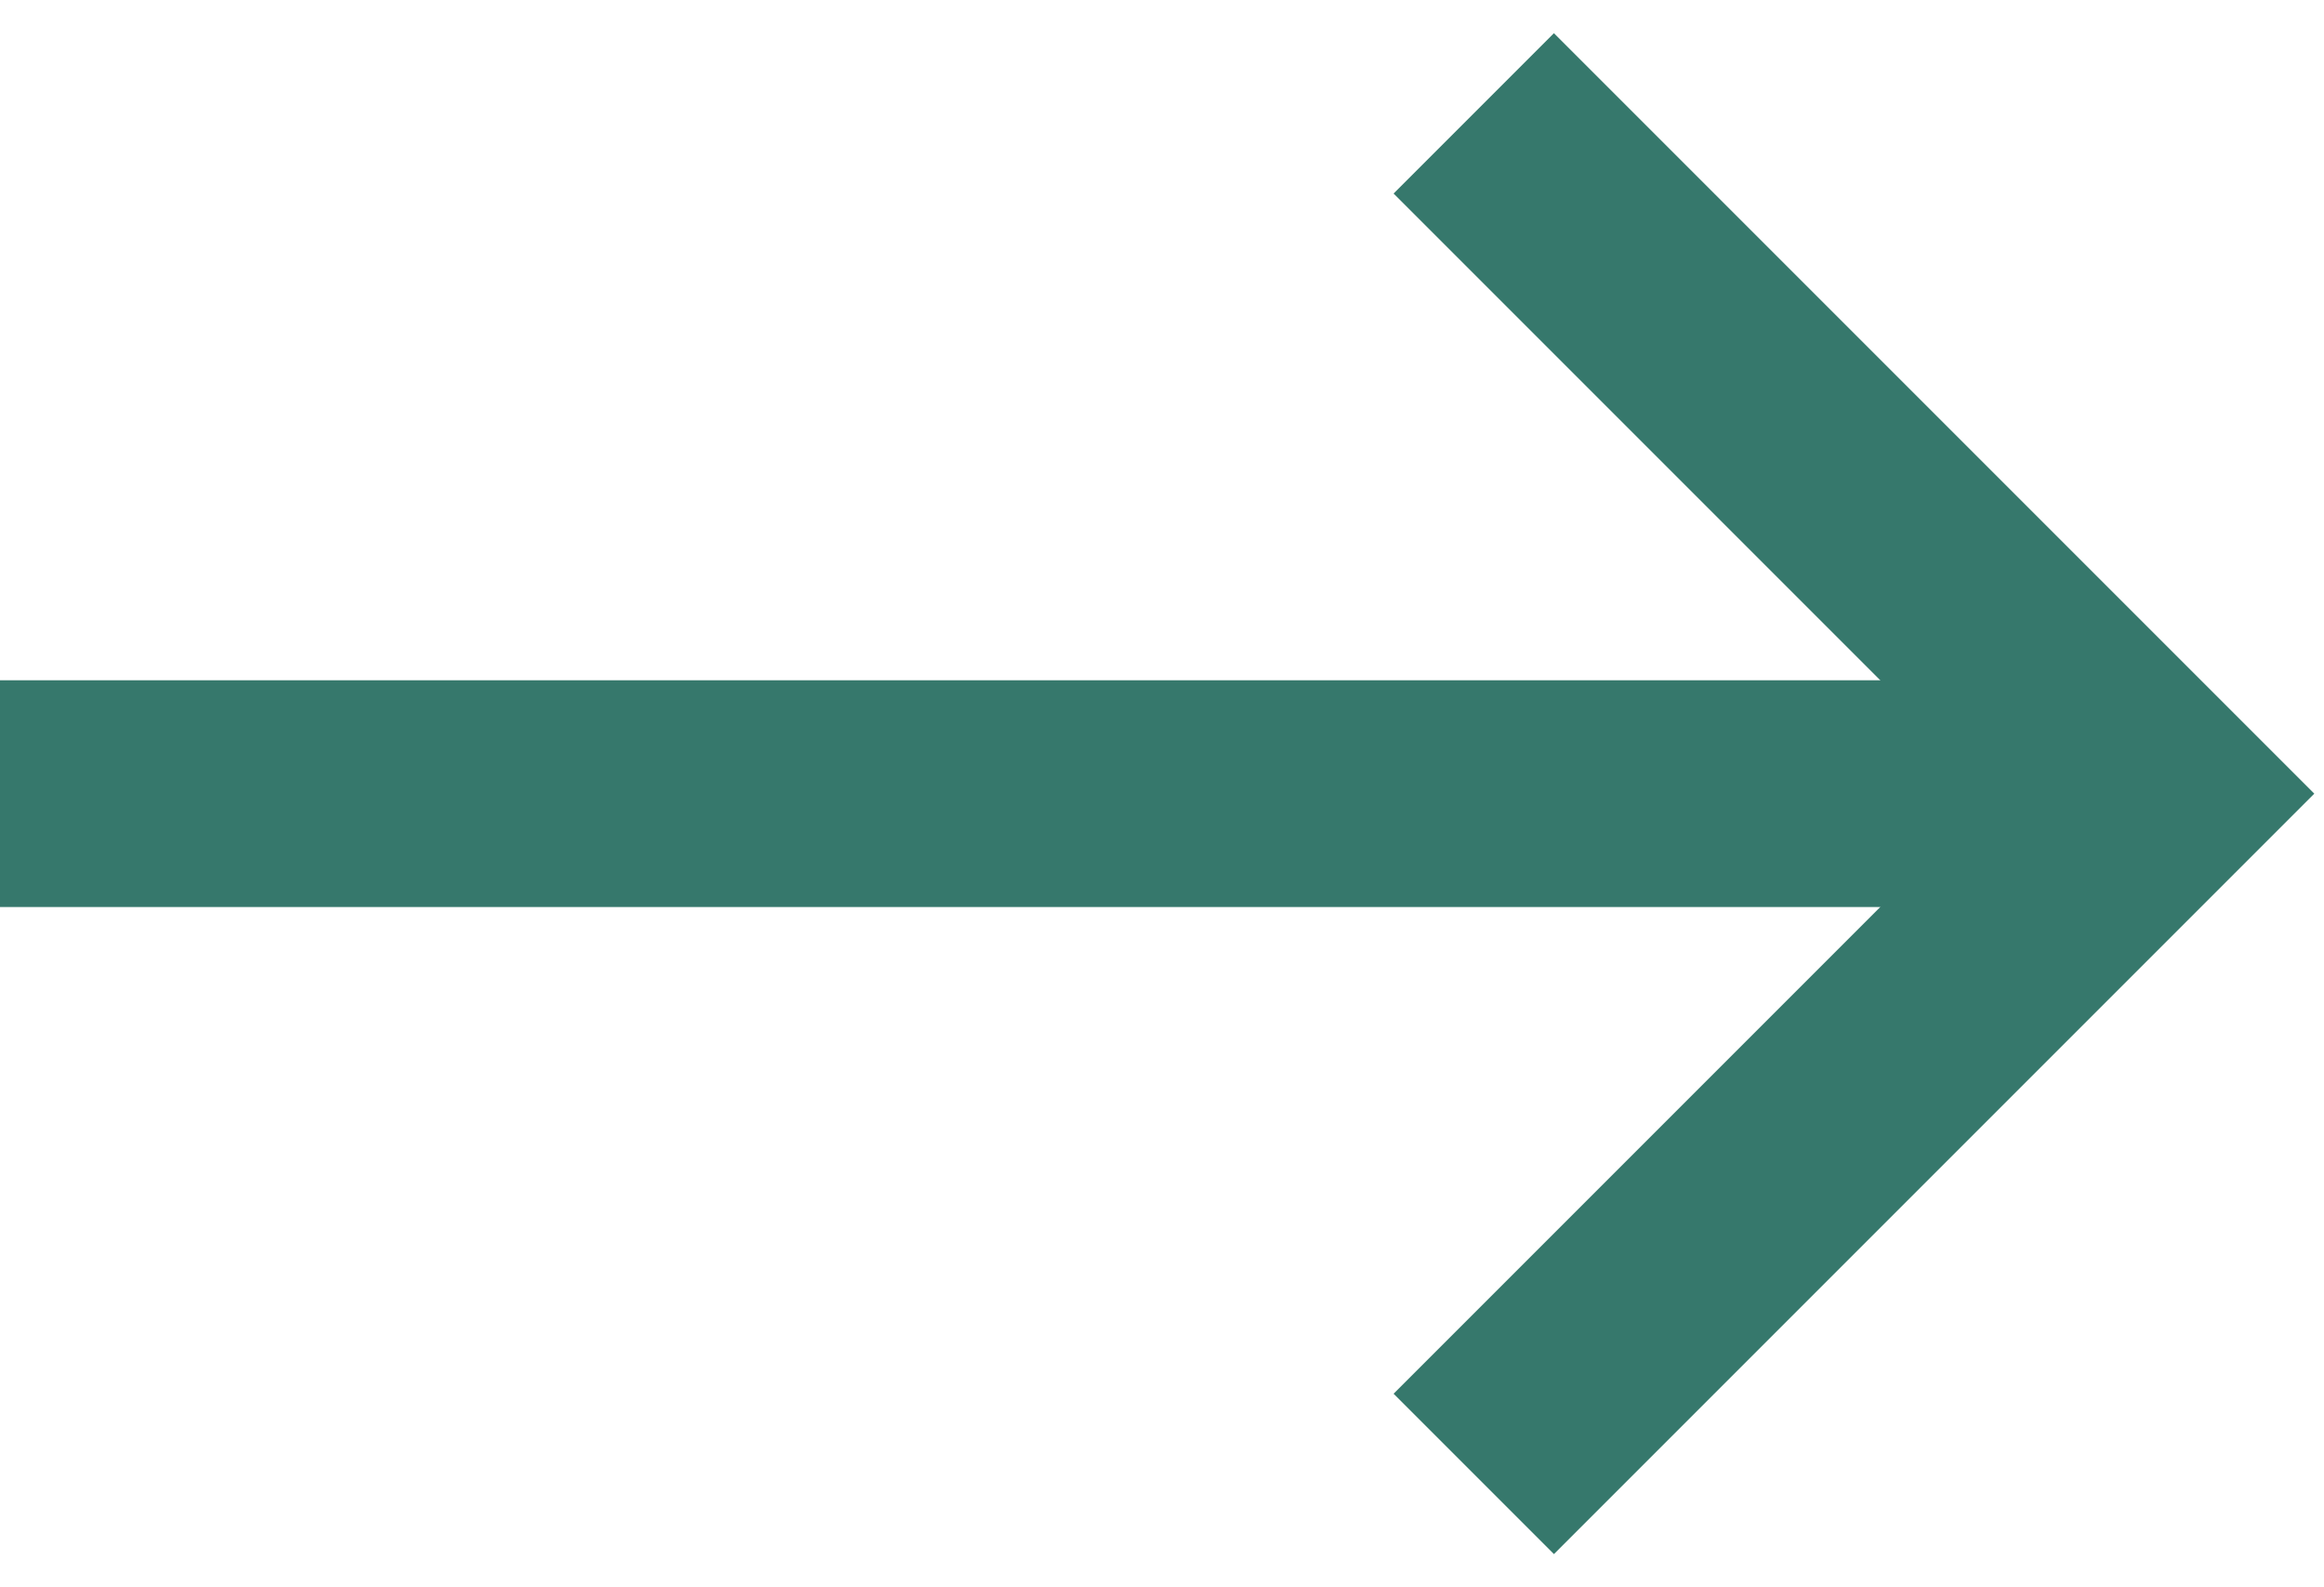
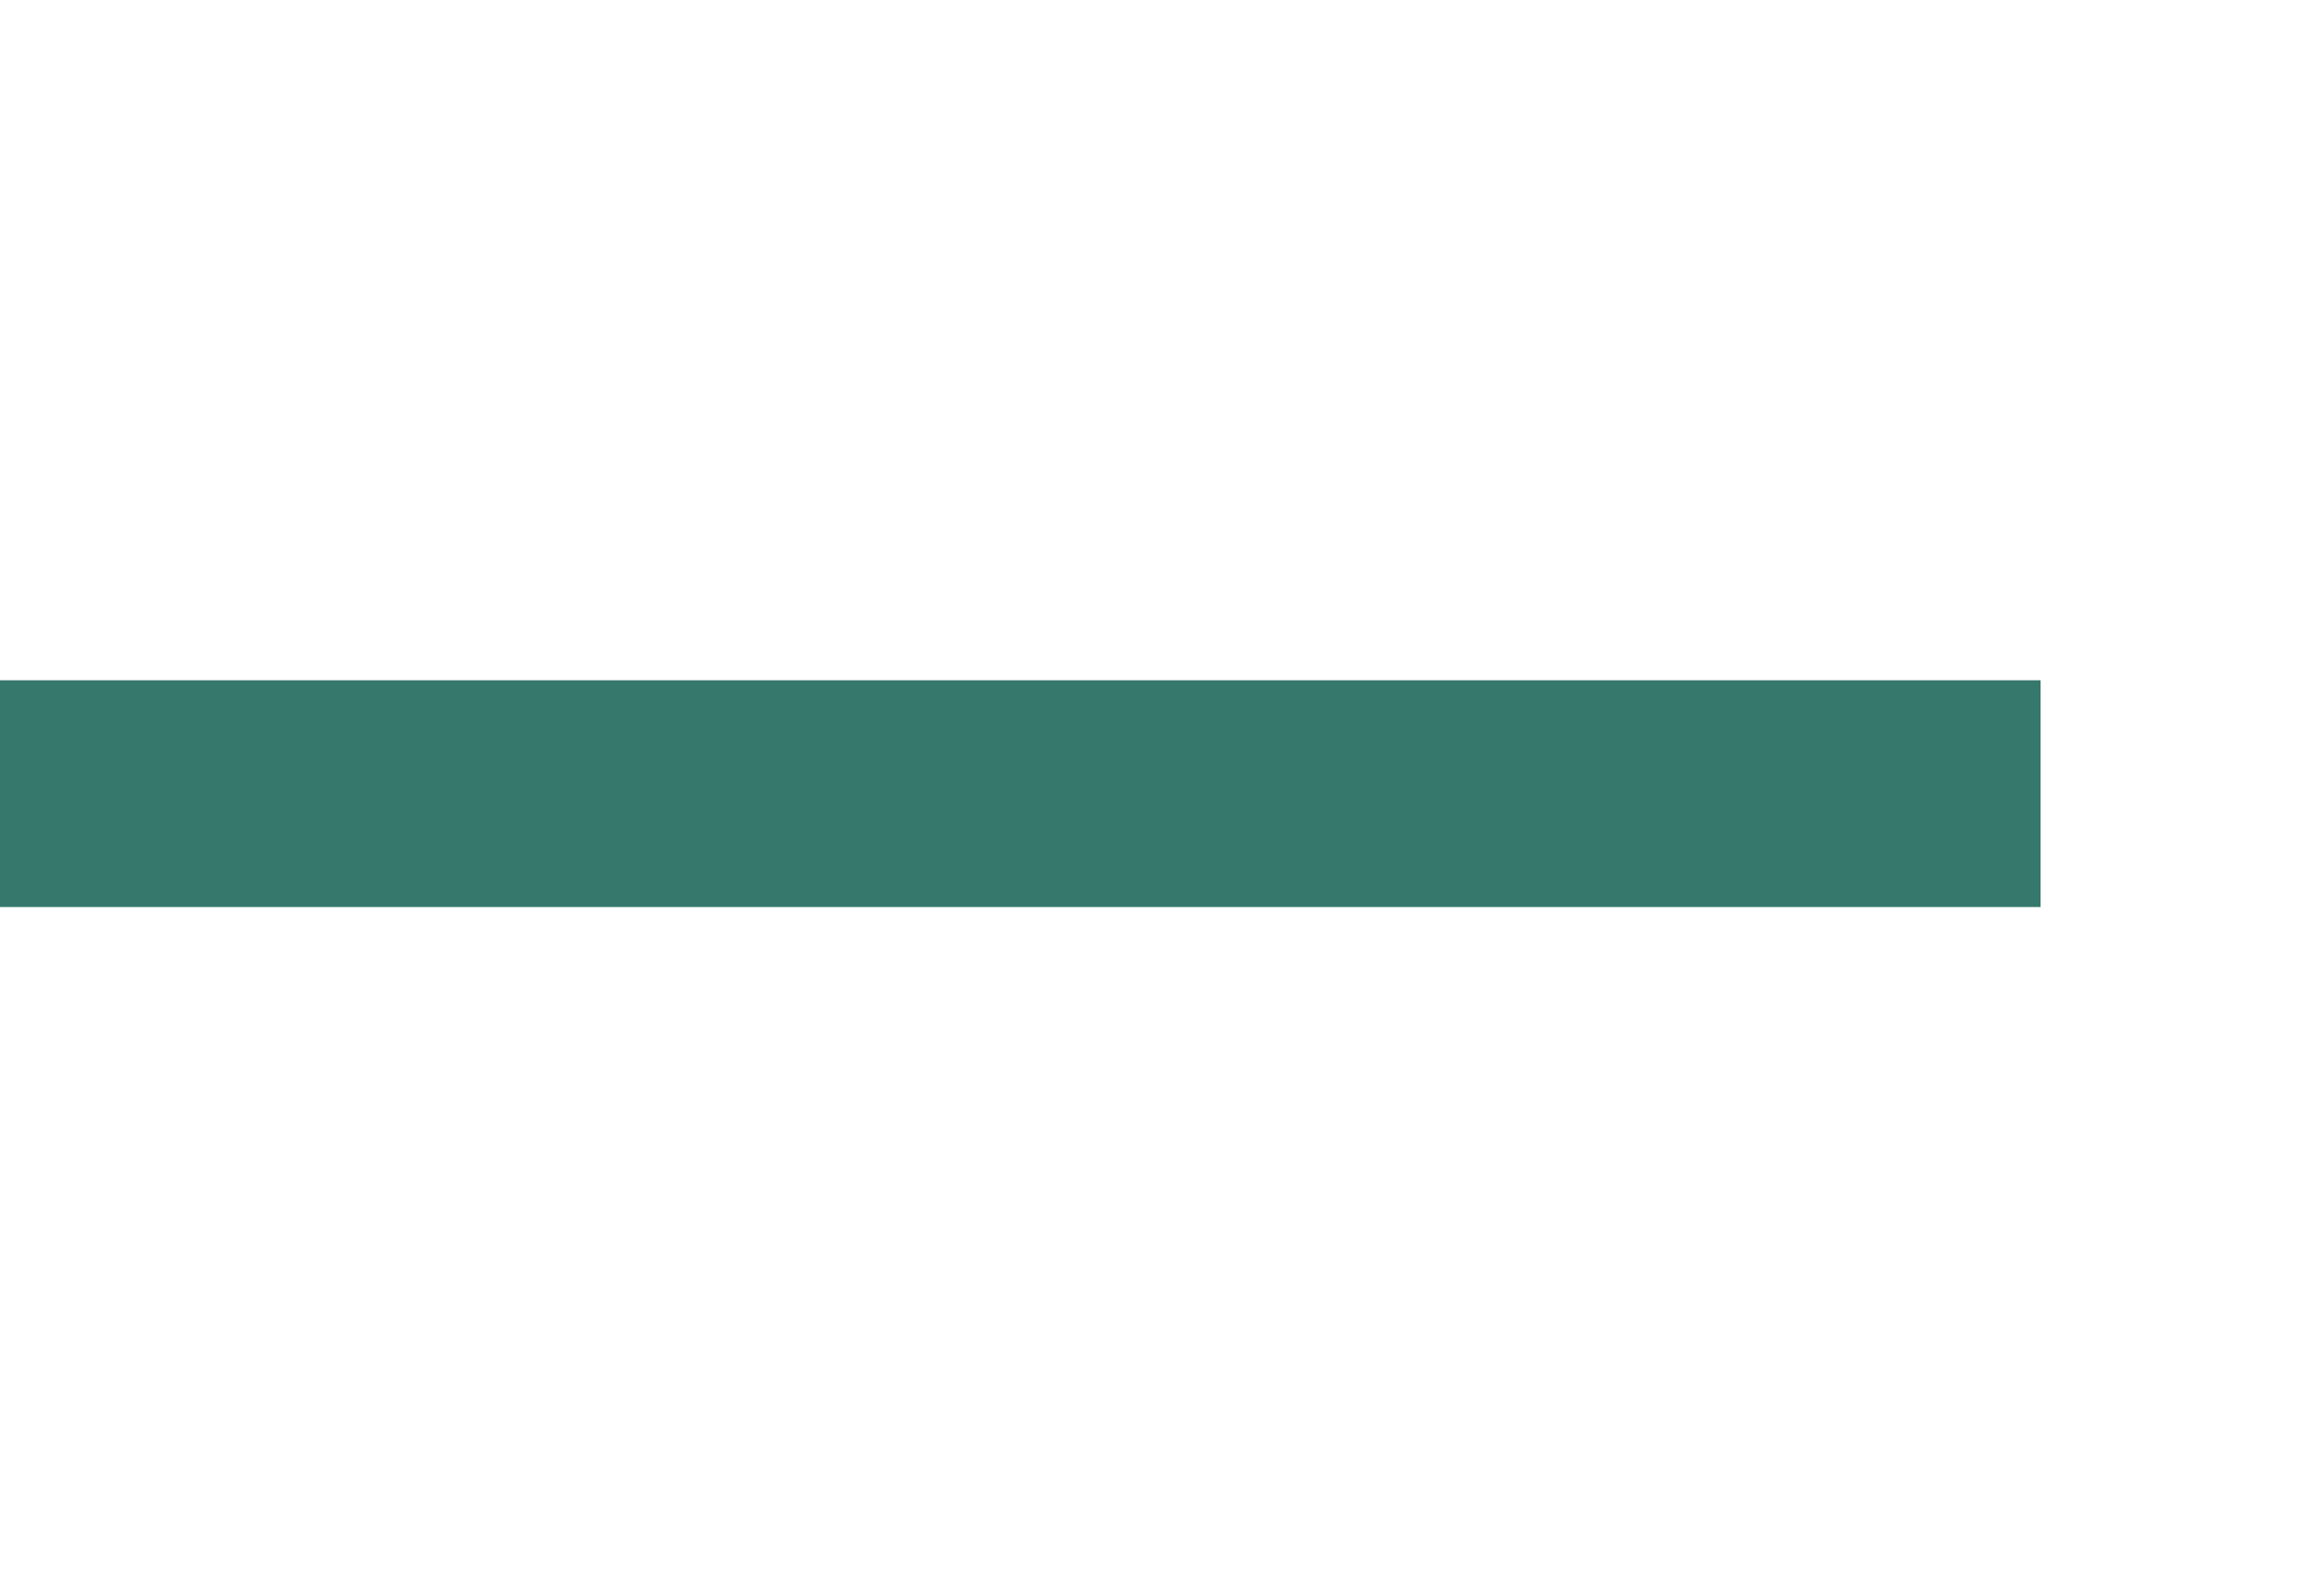
<svg xmlns="http://www.w3.org/2000/svg" width="41px" height="28px" viewBox="0 0 41 28" version="1.1">
  <title>arrow-right</title>
  <g id="Symbols" stroke="none" stroke-width="1" fill="none" fill-rule="evenodd">
    <g id="Controls/Arrow/Right/Default" transform="translate(-39, -6)" stroke="#36786C" stroke-width="4">
      <g id="arrow-right" transform="translate(39, 8)">
-         <polyline id="Path" transform="translate(32, 12) rotate(90) translate(-32, -12) " points="20 18 32 6 44 18" />
        <line x1="0" y1="12" x2="36" y2="12" id="Path-10" />
      </g>
    </g>
  </g>
</svg>